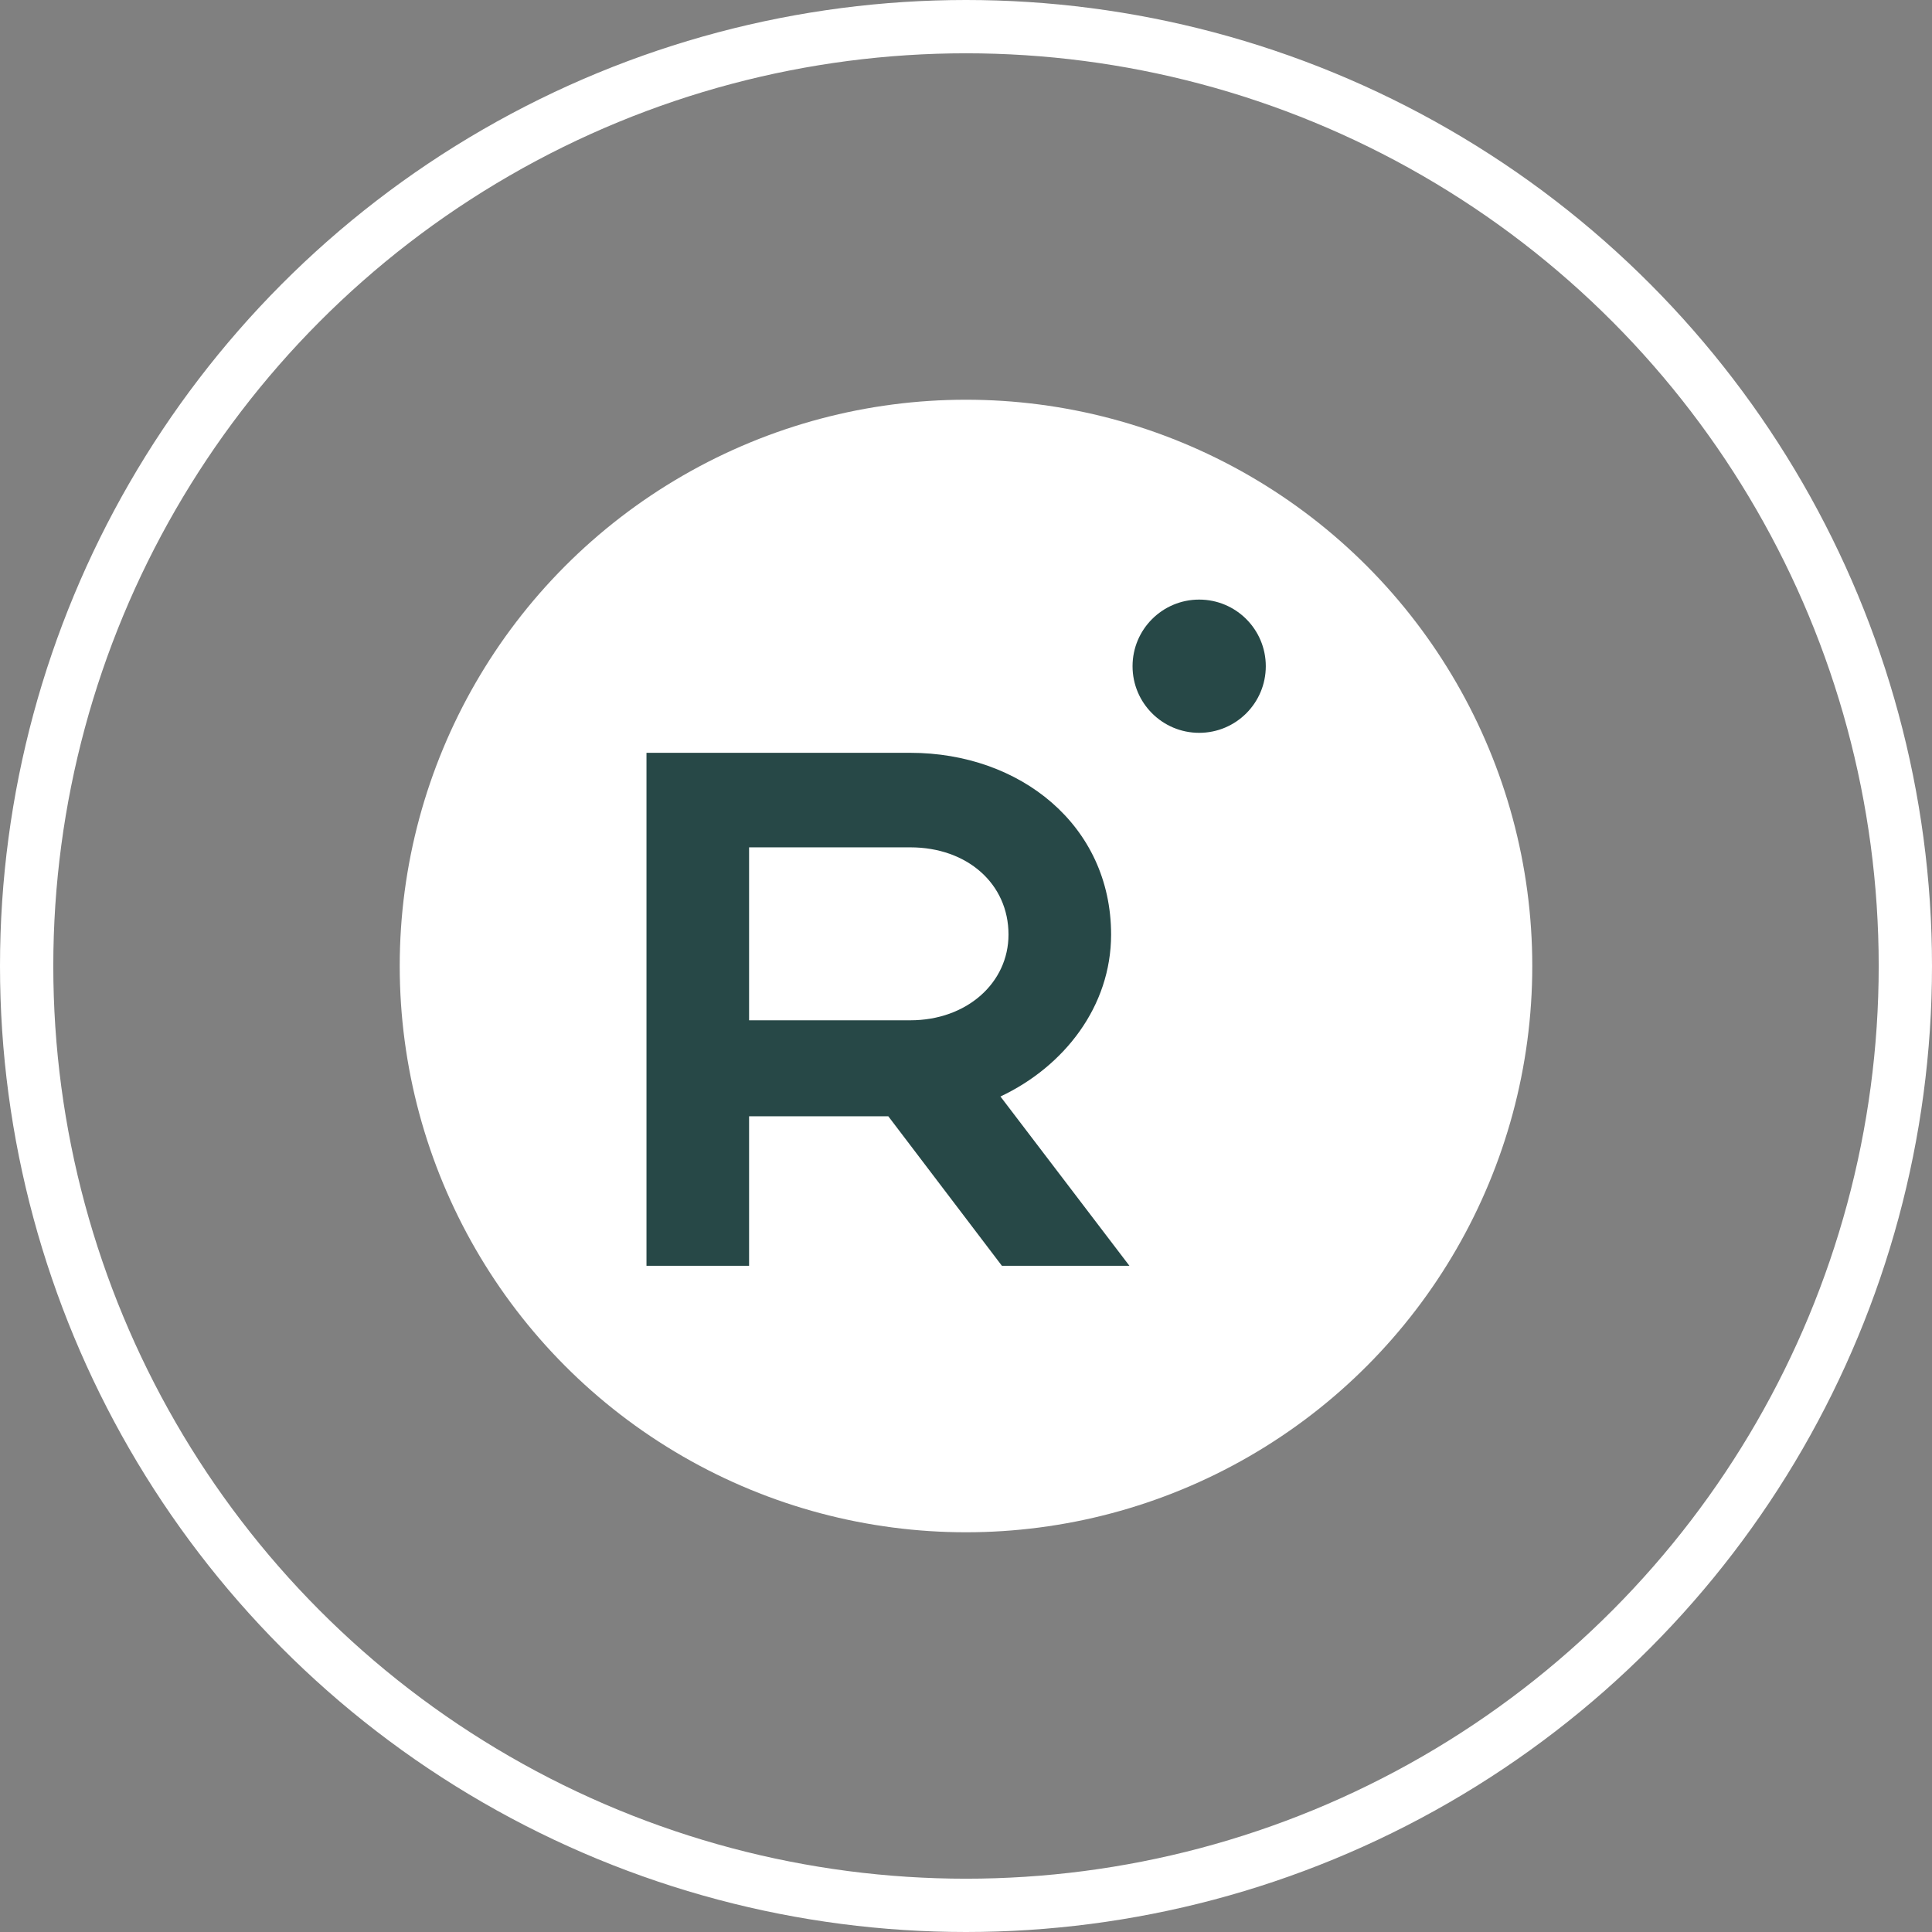
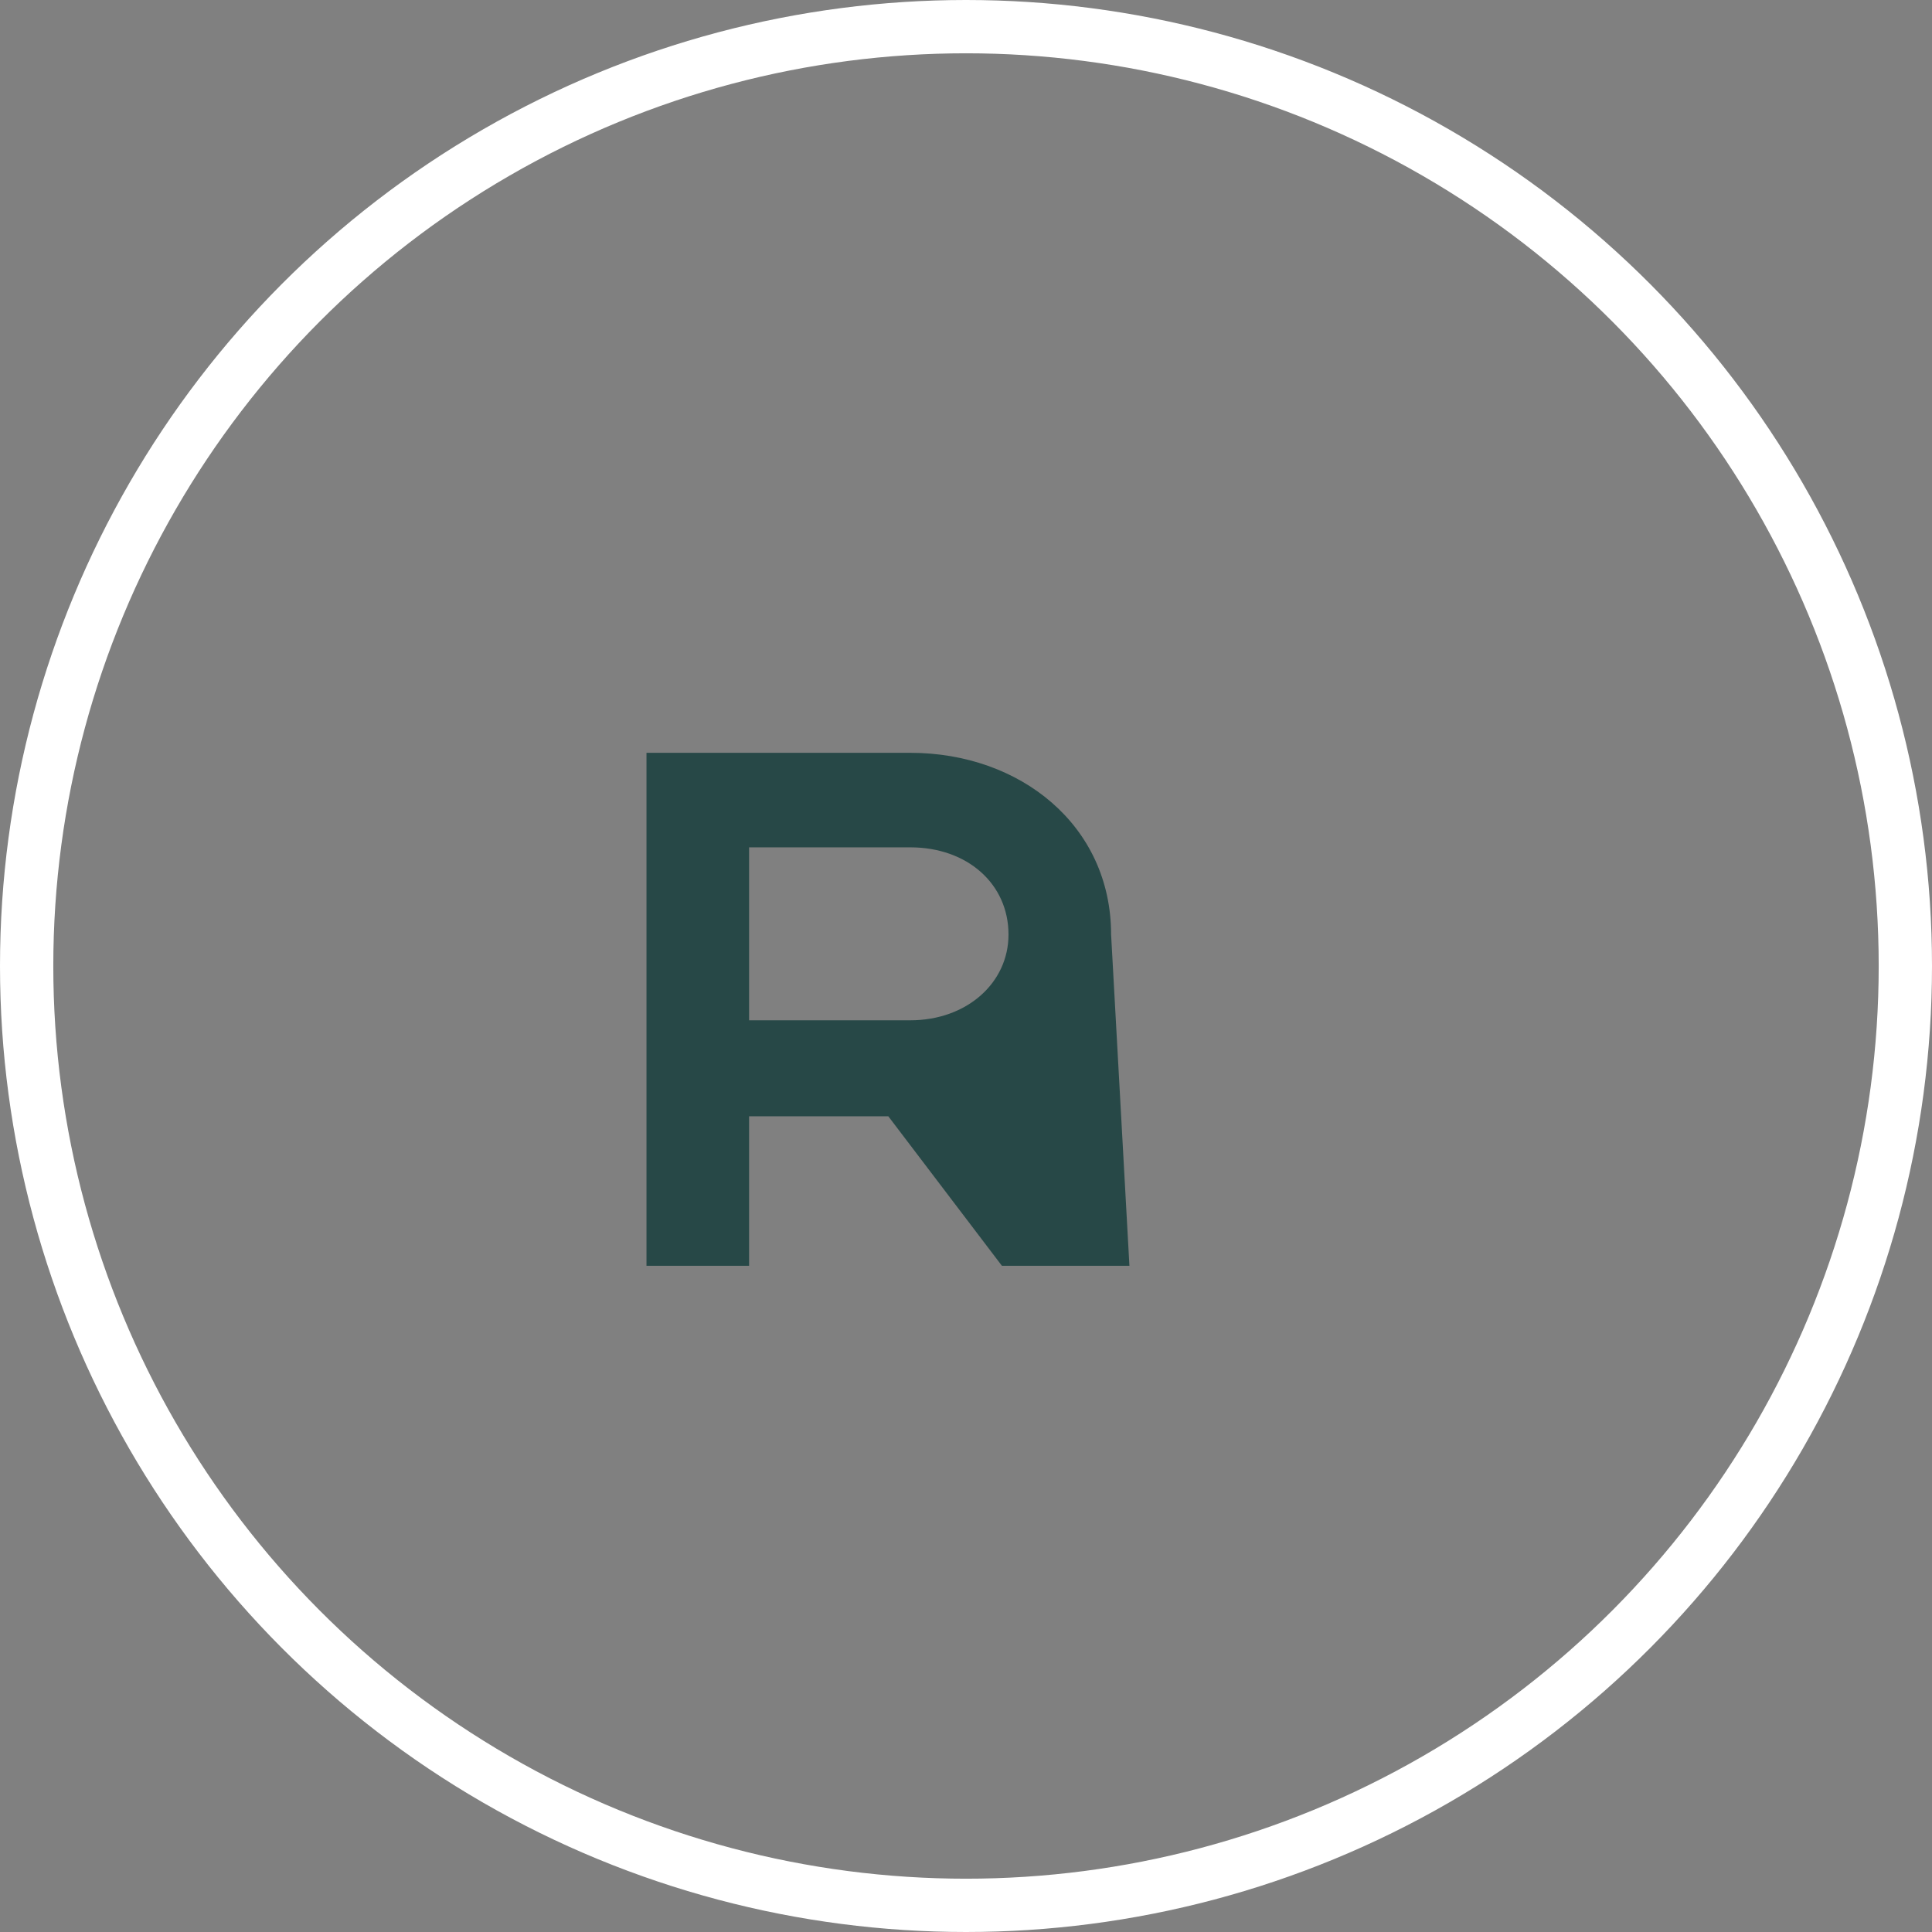
<svg xmlns="http://www.w3.org/2000/svg" width="29" height="29" viewBox="0 0 29 29" fill="none">
  <rect x="0" y="0" width="29" height="29" fill="#808080" stroke="none" />
-   <circle cx="14.5" cy="14.5" r="8.5" fill="white" />
  <circle cx="14.5" cy="14.5" r="14.1" stroke="white" stroke-width="0.8" />
-   <path d="M15.039 19L13.334 16.756H11.244V19H9.704V11.3H13.664C15.314 11.3 16.678 12.389 16.678 14.028C16.678 15.106 15.974 16.008 15.017 16.459L16.953 19H15.039ZM15.138 14.028C15.138 13.269 14.522 12.719 13.664 12.719H11.244V15.315H13.664C14.511 15.315 15.138 14.754 15.138 14.028Z" fill="#274847" />
-   <circle cx="18" cy="10" r="1" fill="#274847" />
+   <path d="M15.039 19L13.334 16.756H11.244V19H9.704V11.3H13.664C15.314 11.3 16.678 12.389 16.678 14.028L16.953 19H15.039ZM15.138 14.028C15.138 13.269 14.522 12.719 13.664 12.719H11.244V15.315H13.664C14.511 15.315 15.138 14.754 15.138 14.028Z" fill="#274847" />
</svg>